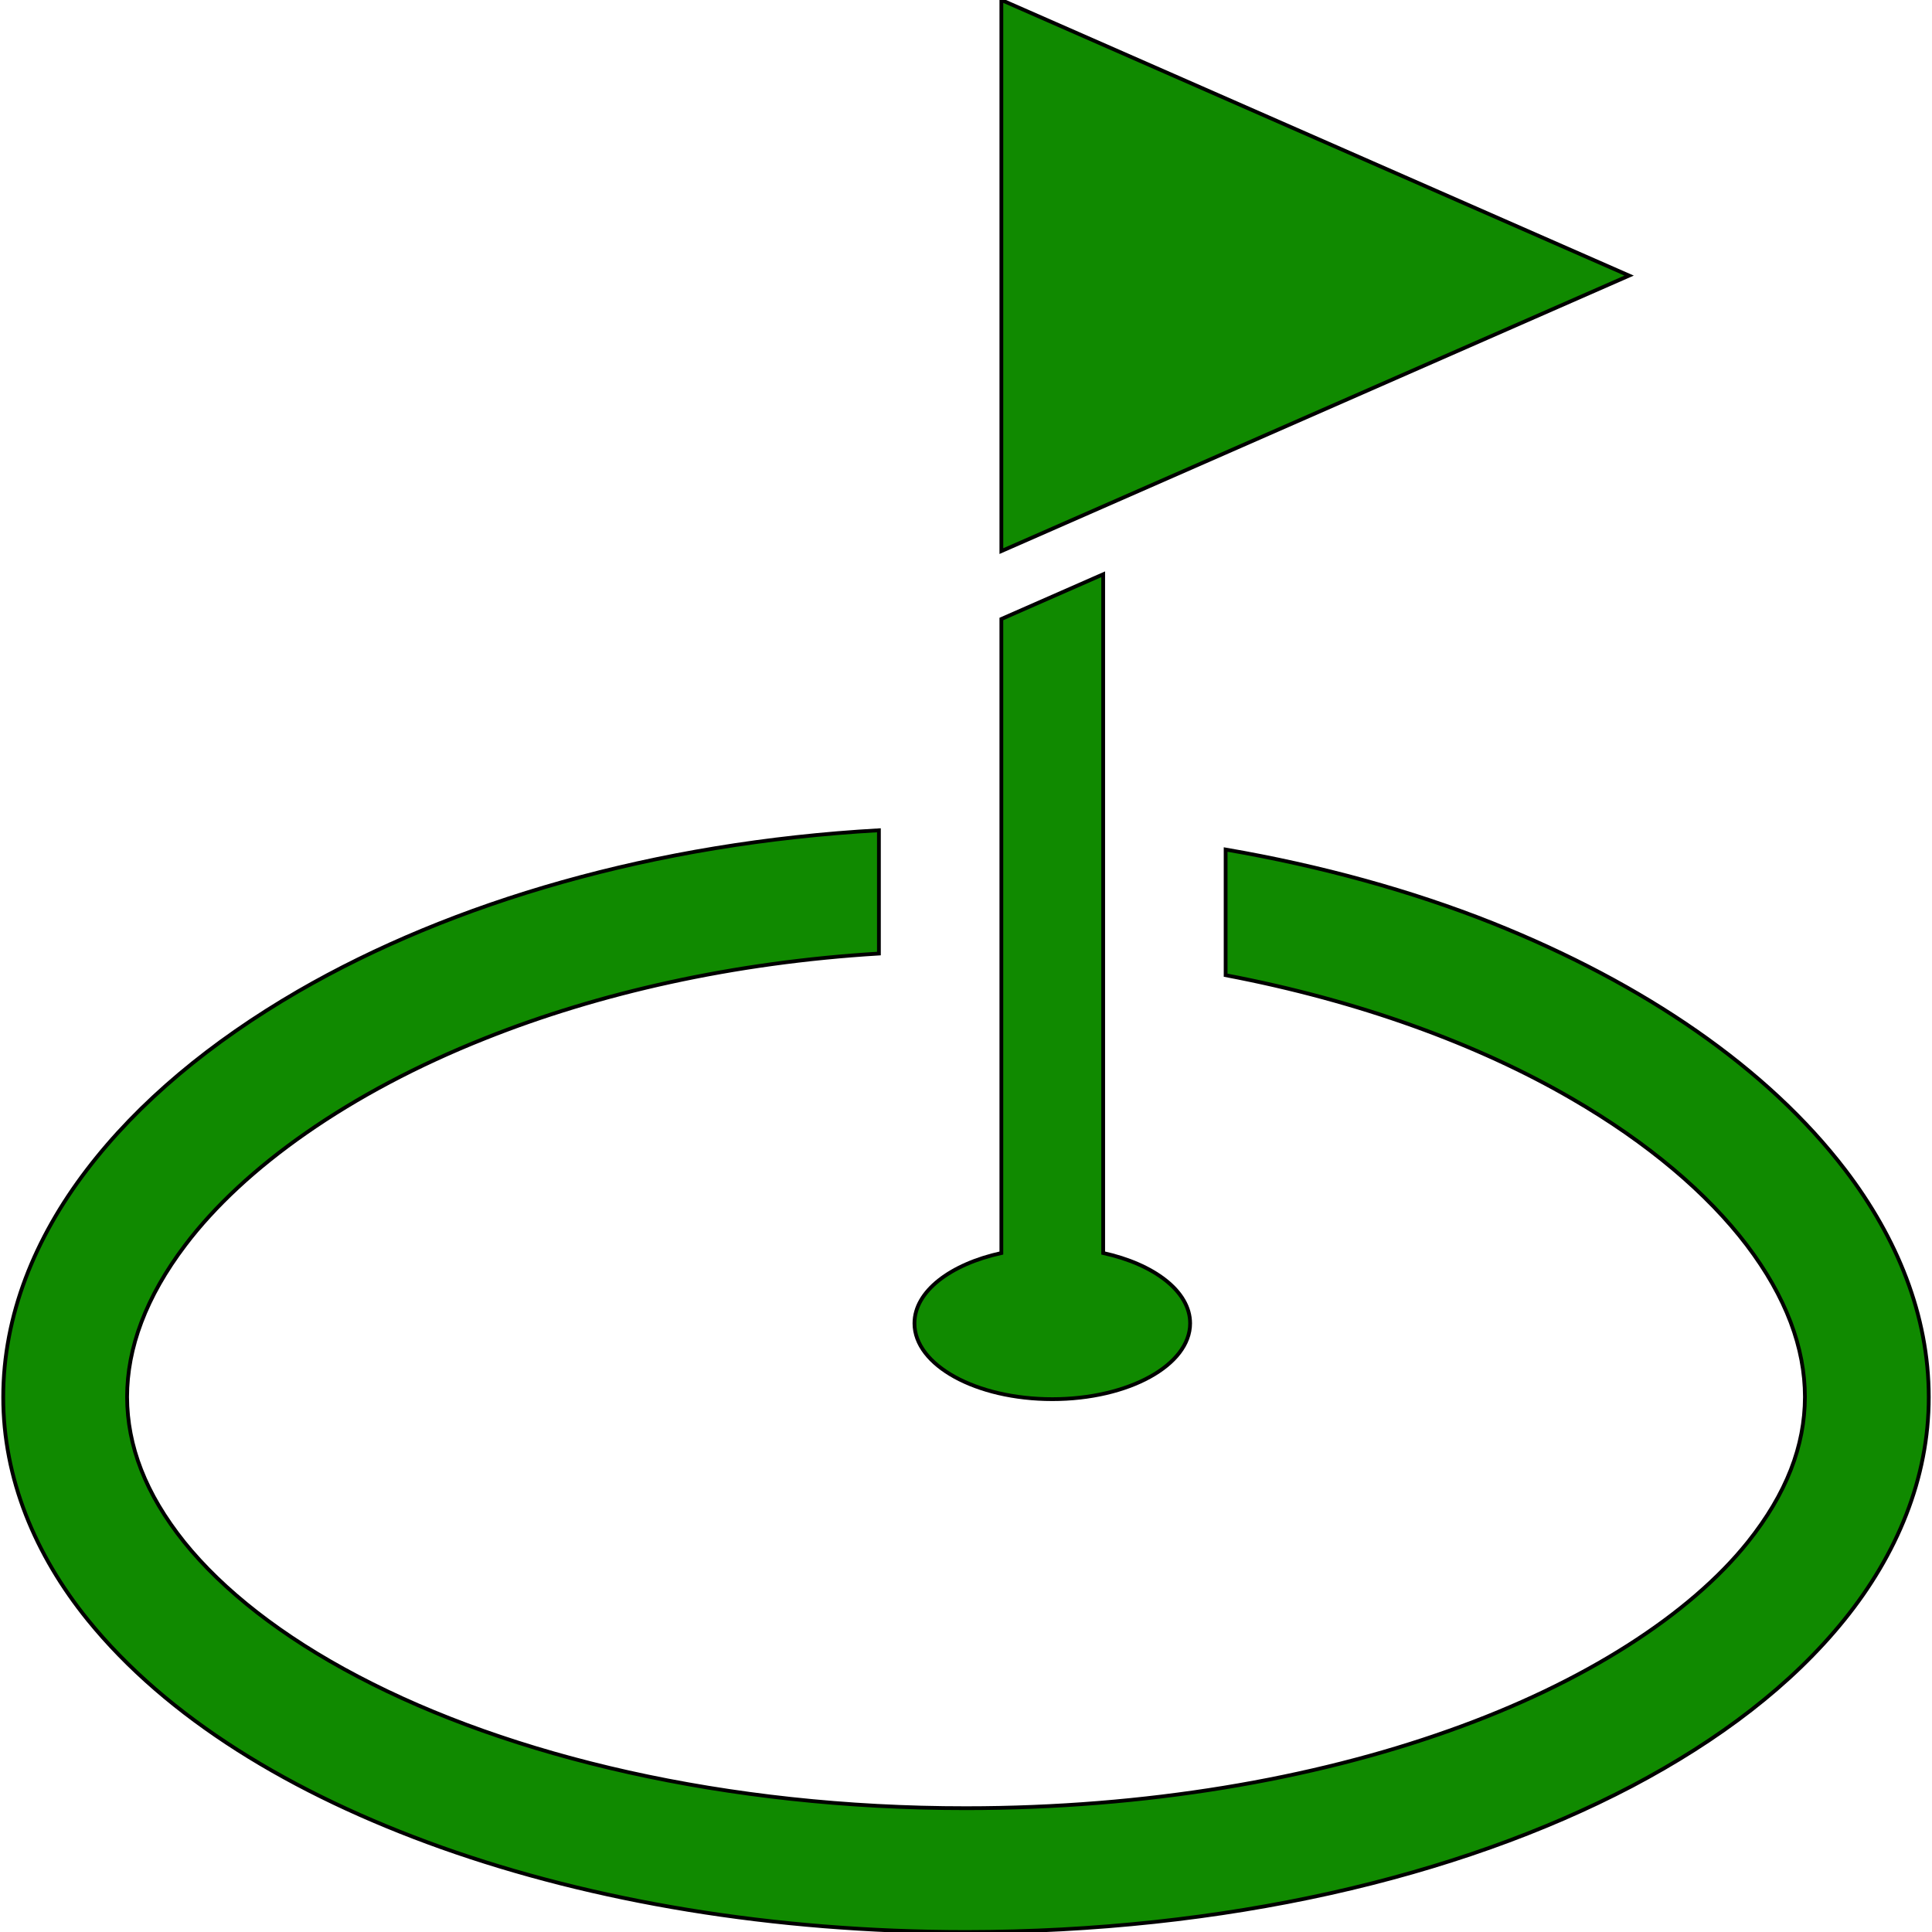
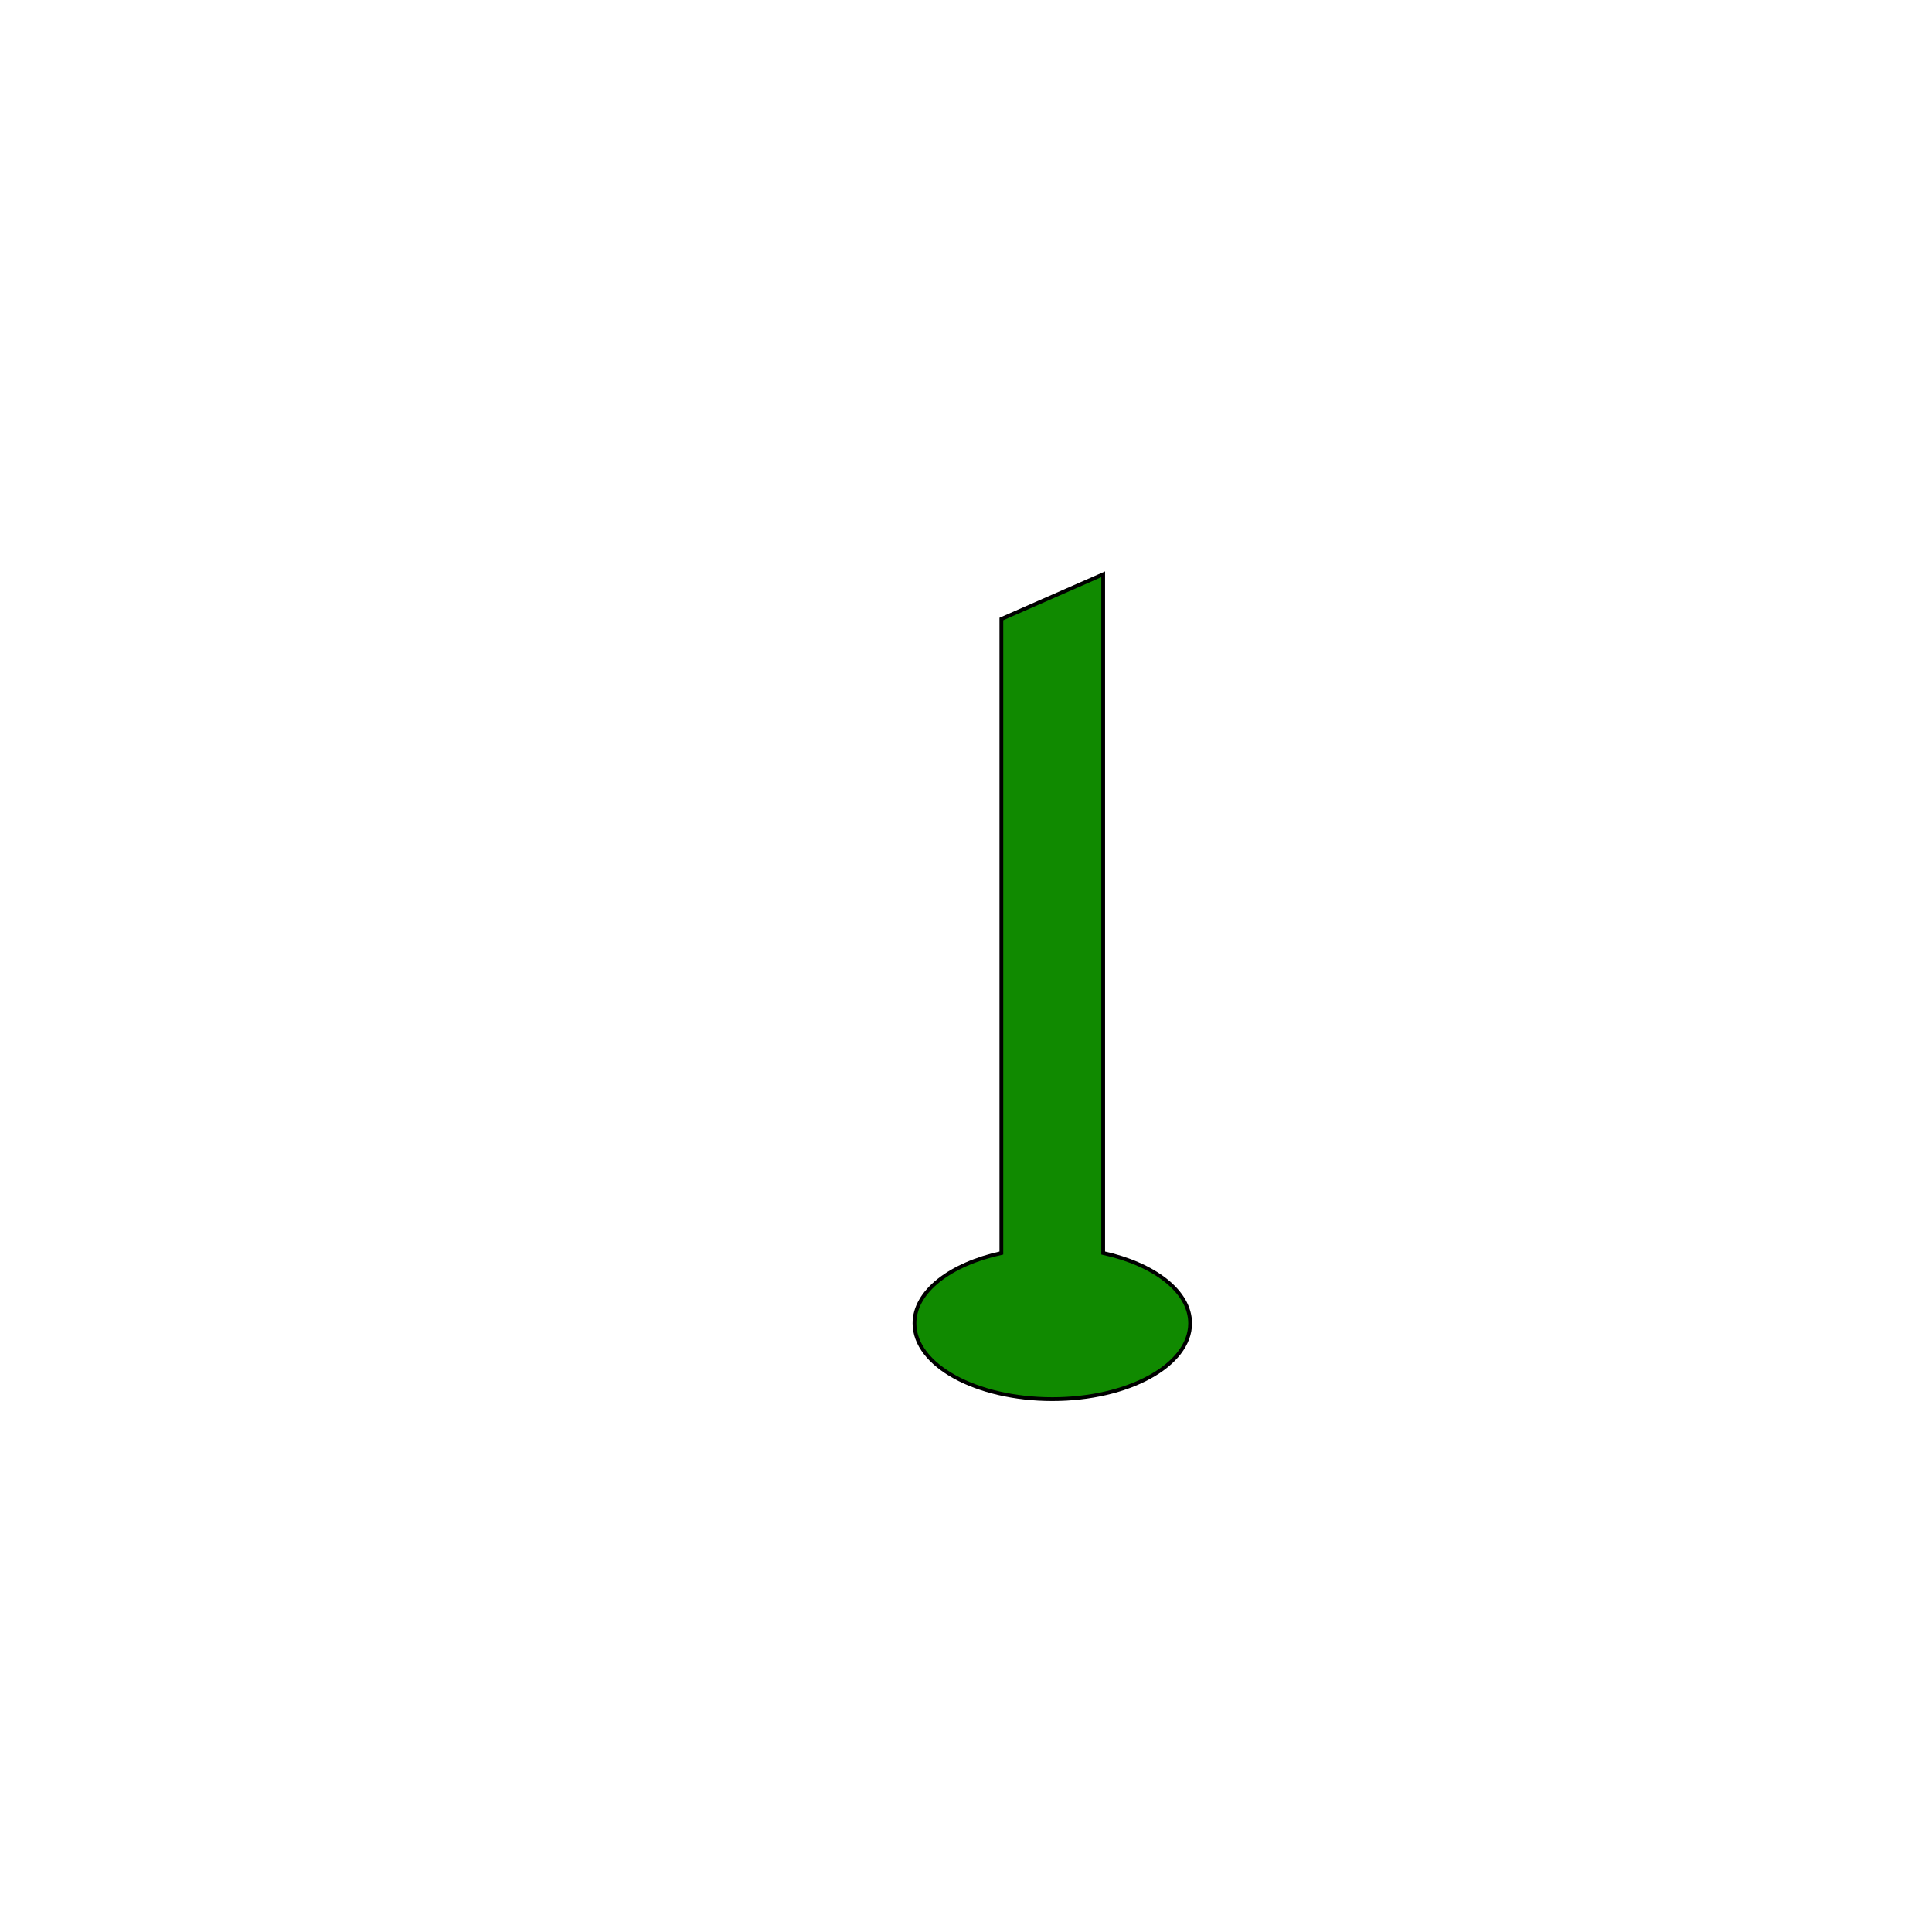
<svg xmlns="http://www.w3.org/2000/svg" height="800px" width="800px" version="1.1" id="_x32_" viewBox="0 0 512 512" xml:space="preserve" fill="#000000" stroke="#000000">
  <g id="SVGRepo_bgCarrier" stroke-width="0" />
  <g id="SVGRepo_tracerCarrier" stroke-linecap="round" stroke-linejoin="round" />
  <g id="SVGRepo_iconCarrier">
    <style type="text/css"> .st0{fill:#108a00;} </style>
    <g>
-       <polygon class="st0" points="265.373,0 265.373,146.049 431.734,73.036 " />
-       <path class="st0" d="M489.029,310.082c-20.685-27.047-53.325-49.38-93.476-65.439c-21.541-8.564-45.395-15.14-70.747-19.513v33.306 c35.341,6.718,66.849,18.222,91.765,32.712c20.123,11.646,35.936,25.122,46.338,38.804c10.442,13.753,15.417,27.308,15.417,40.27 c-0.04,12.953-4.88,25.621-15.123,38.448c-15.307,19.132-43.106,37.243-79.225,50.014c-36.086,12.834-80.301,20.503-127.978,20.503 c-63.561,0.04-121.006-13.729-161.165-34.898c-20.107-10.536-35.801-22.904-46.029-35.619 c-10.252-12.827-15.084-25.494-15.124-38.448c0-12.962,4.975-26.517,15.41-40.27c15.559-20.558,43.47-40.506,79.516-54.814 c30.081-12.003,65.764-20.099,104.314-22.436v-32.672c-59.434,3.351-113.052,19.038-153.948,42.71 c-23.086,13.404-42.234,29.297-55.995,47.344c-13.73,17.984-22.12,38.543-22.12,60.139c-0.023,21.604,8.502,41.862,22.397,59.037 c20.946,25.843,53.69,46.045,93.785,60.337C157.153,503.848,204.798,511.984,256,512c68.268-0.056,130.212-14.419,176.432-38.654 c23.118-12.177,42.385-26.825,56.32-44.088c13.888-17.175,22.42-37.433,22.388-59.037 C511.141,348.624,502.751,328.066,489.029,310.082z" />
      <path class="st0" d="M278.873,370.791c20.17,0,36.522-8.992,36.522-20.098c0-8.477-9.554-15.678-23.038-18.634v-179.87 l-26.984,11.852v168.026c-13.484,2.947-23.031,10.149-23.031,18.626C242.342,361.799,258.686,370.791,278.873,370.791z" />
    </g>
  </g>
</svg>